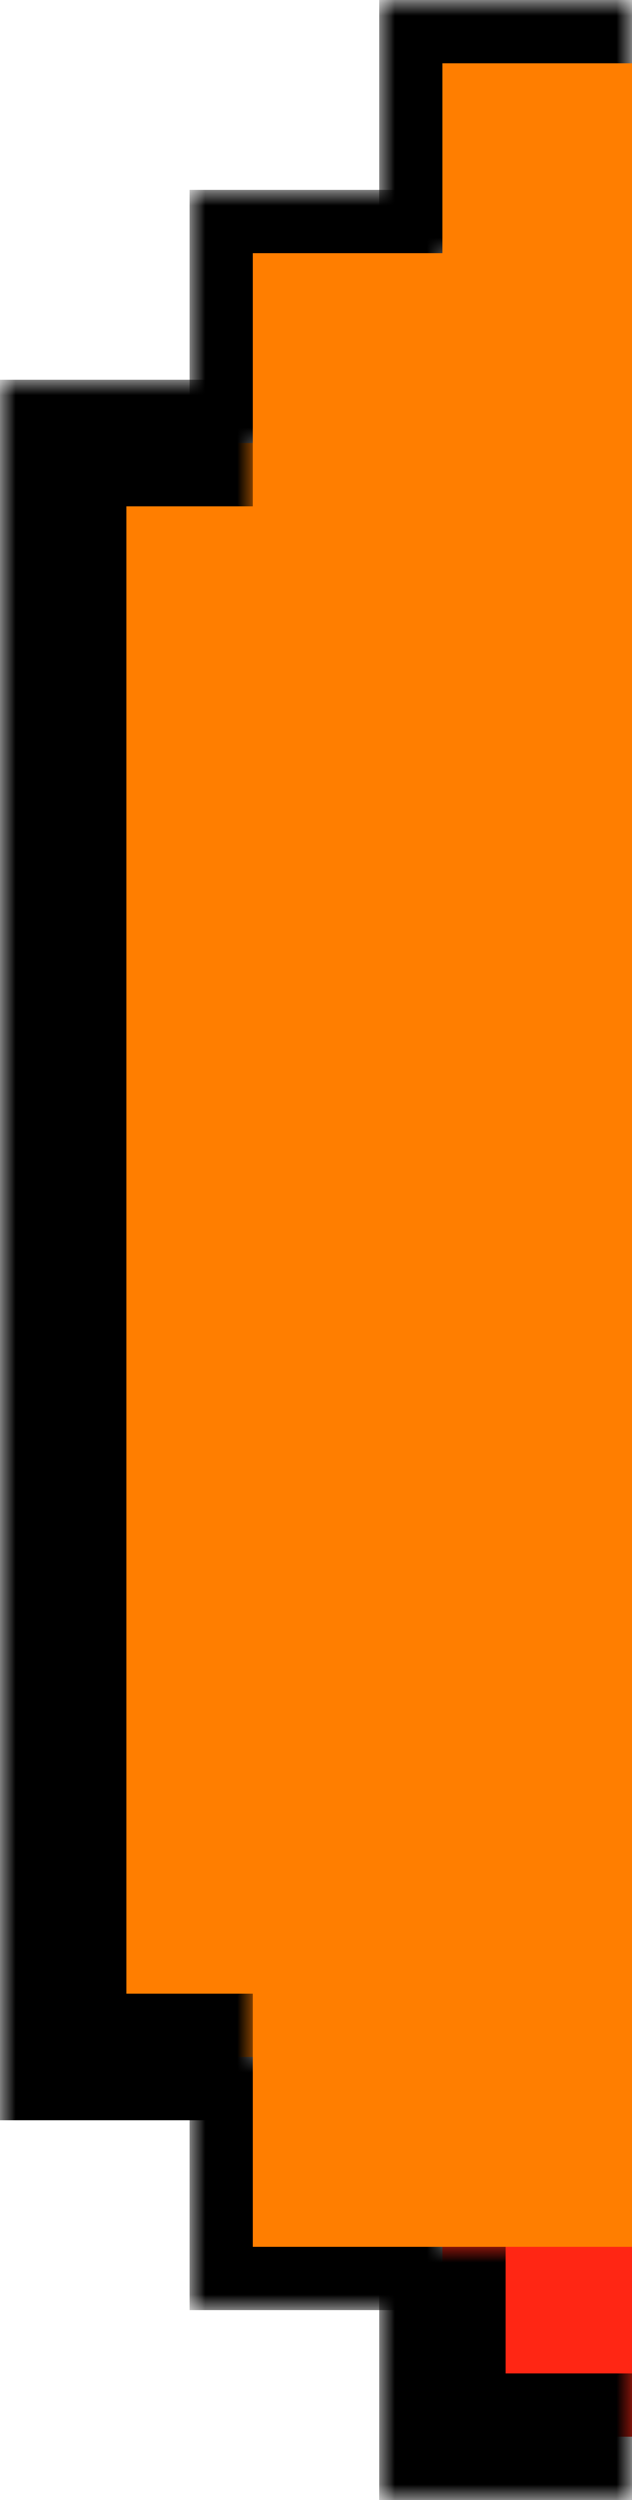
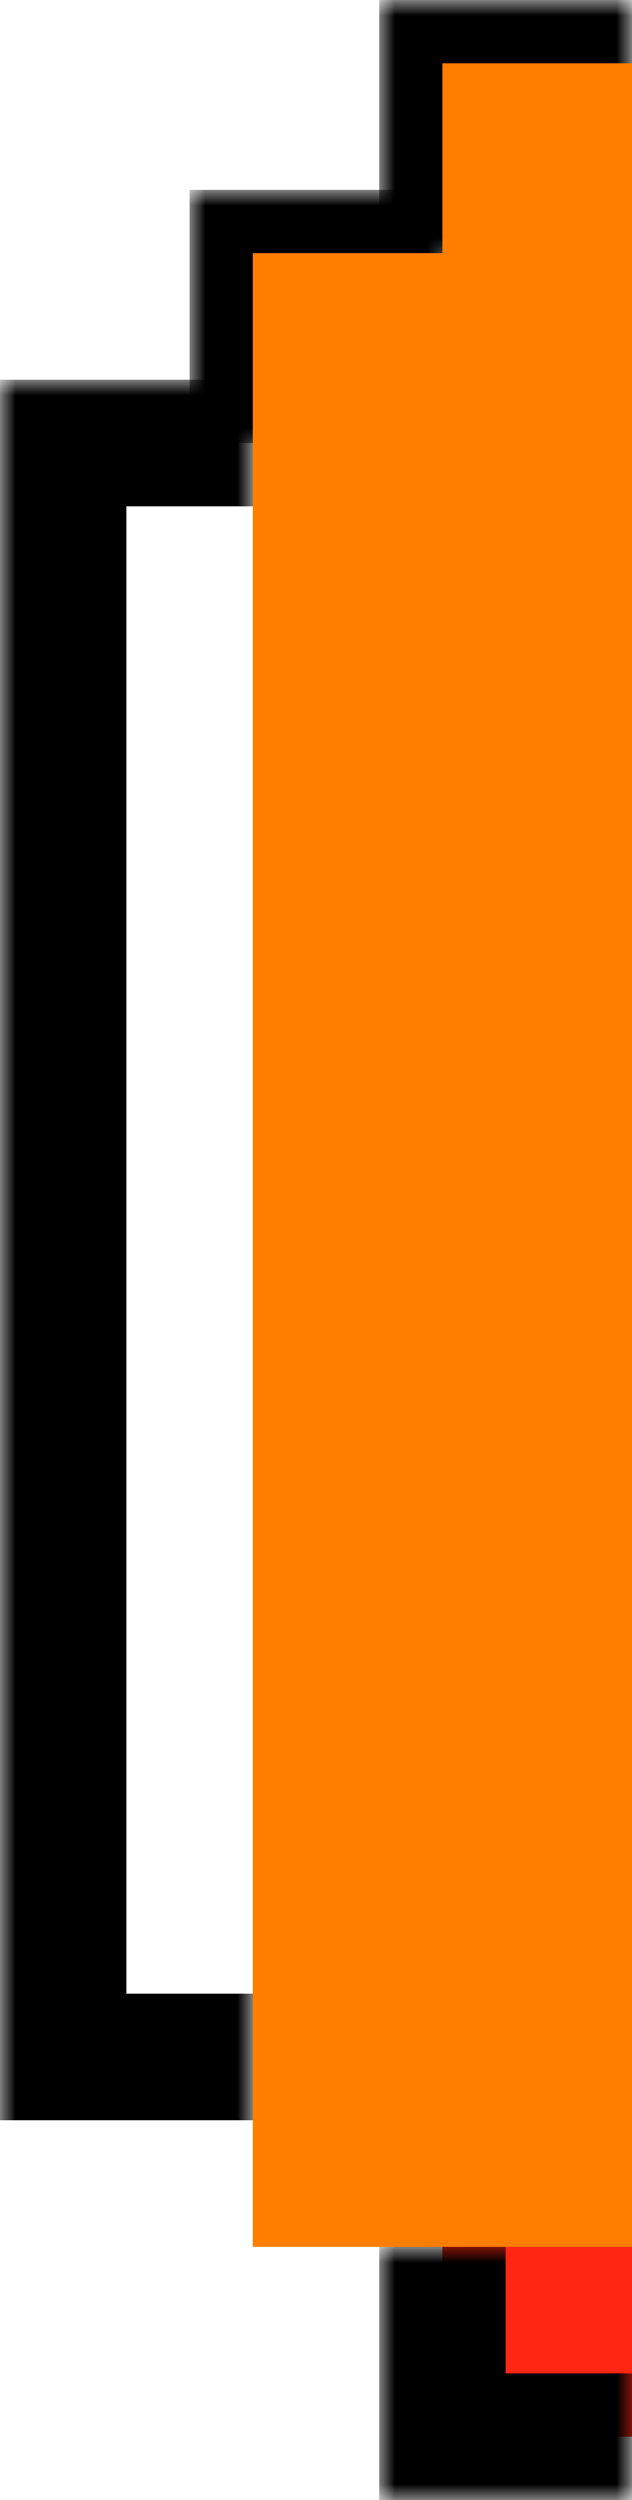
<svg xmlns="http://www.w3.org/2000/svg" width="20" height="79" viewBox="0 0 20 79" fill="none">
  <g id="LEFT BORDER">
    <g id="Rectangle 2">
      <mask id="path-1-outside-1_648_11291" maskUnits="userSpaceOnUse" x="12" y="71" width="8" height="8" fill="black">
        <rect fill="white" x="12" y="71" width="8" height="8" />
        <path d="M14 71H20V77H14V71Z" />
      </mask>
      <path d="M14 71H20V77H14V71Z" fill="#FF2614" />
      <path d="M14 77H12V79H14V77ZM20 75H14V79H20V75ZM16 77V71H12V77H16Z" fill="black" mask="url(#path-1-outside-1_648_11291)" />
    </g>
    <g id="Rectangle 16">
      <mask id="path-3-outside-2_648_11291" maskUnits="userSpaceOnUse" x="6" y="65" width="8" height="8" fill="black">
        <rect fill="white" x="6" y="65" width="8" height="8" />
        <path d="M8 65H14V71H8V65Z" />
      </mask>
-       <path d="M8 71H6V73H8V71ZM14 69H8V73H14V69ZM10 71V65H6V71H10Z" fill="black" mask="url(#path-3-outside-2_648_11291)" />
    </g>
    <g id="Rectangle 17">
      <mask id="path-5-outside-3_648_11291" maskUnits="userSpaceOnUse" x="6" y="6" width="8" height="8" fill="black">
        <rect fill="white" x="6" y="6" width="8" height="8" />
        <path d="M14 8L14 14L8 14L8 8L14 8Z" />
      </mask>
      <path d="M8 8L8 6L6 6L6 8L8 8ZM10 14L10 8L6 8L6 14L10 14ZM8 10L14 10L14 6L8 6L8 10Z" fill="black" mask="url(#path-5-outside-3_648_11291)" />
    </g>
    <g id="Rectangle 18">
      <mask id="path-7-outside-4_648_11291" maskUnits="userSpaceOnUse" x="12" y="-3.49691e-07" width="8" height="8" fill="black">
        <rect fill="white" x="12" y="-3.49691e-07" width="8" height="8" />
        <path d="M20 2L20 8L14 8L14 2L20 2Z" />
      </mask>
      <path d="M14 2L14 -2.62268e-07L12 -3.49691e-07L12 2L14 2ZM16 8L16 2L12 2L12 8L16 8ZM14 4L20 4L20 0L14 -2.62268e-07L14 4Z" fill="black" mask="url(#path-7-outside-4_648_11291)" />
    </g>
    <g id="Rectangle 8">
      <mask id="path-9-outside-5_648_11291" maskUnits="userSpaceOnUse" x="0" y="12" width="8" height="56" fill="black">
        <rect fill="white" y="12" width="8" height="56" />
        <path d="M2 14H8V65H2V14Z" />
      </mask>
-       <path d="M2 14H8V65H2V14Z" fill="#FF7E00" />
      <path d="M2 14V12H0V14H2ZM2 65H0V67H2V65ZM2 16H8V12H2V16ZM8 63H2V67H8V63ZM4 65V14H0V65H4Z" fill="black" mask="url(#path-9-outside-5_648_11291)" />
    </g>
    <path id="Rectangle 19" d="M8 8H14V71H8V8Z" fill="#FF7E00" />
    <path id="Rectangle 20" d="M14 2H20V71H14V2Z" fill="#FF7E00" />
  </g>
</svg>